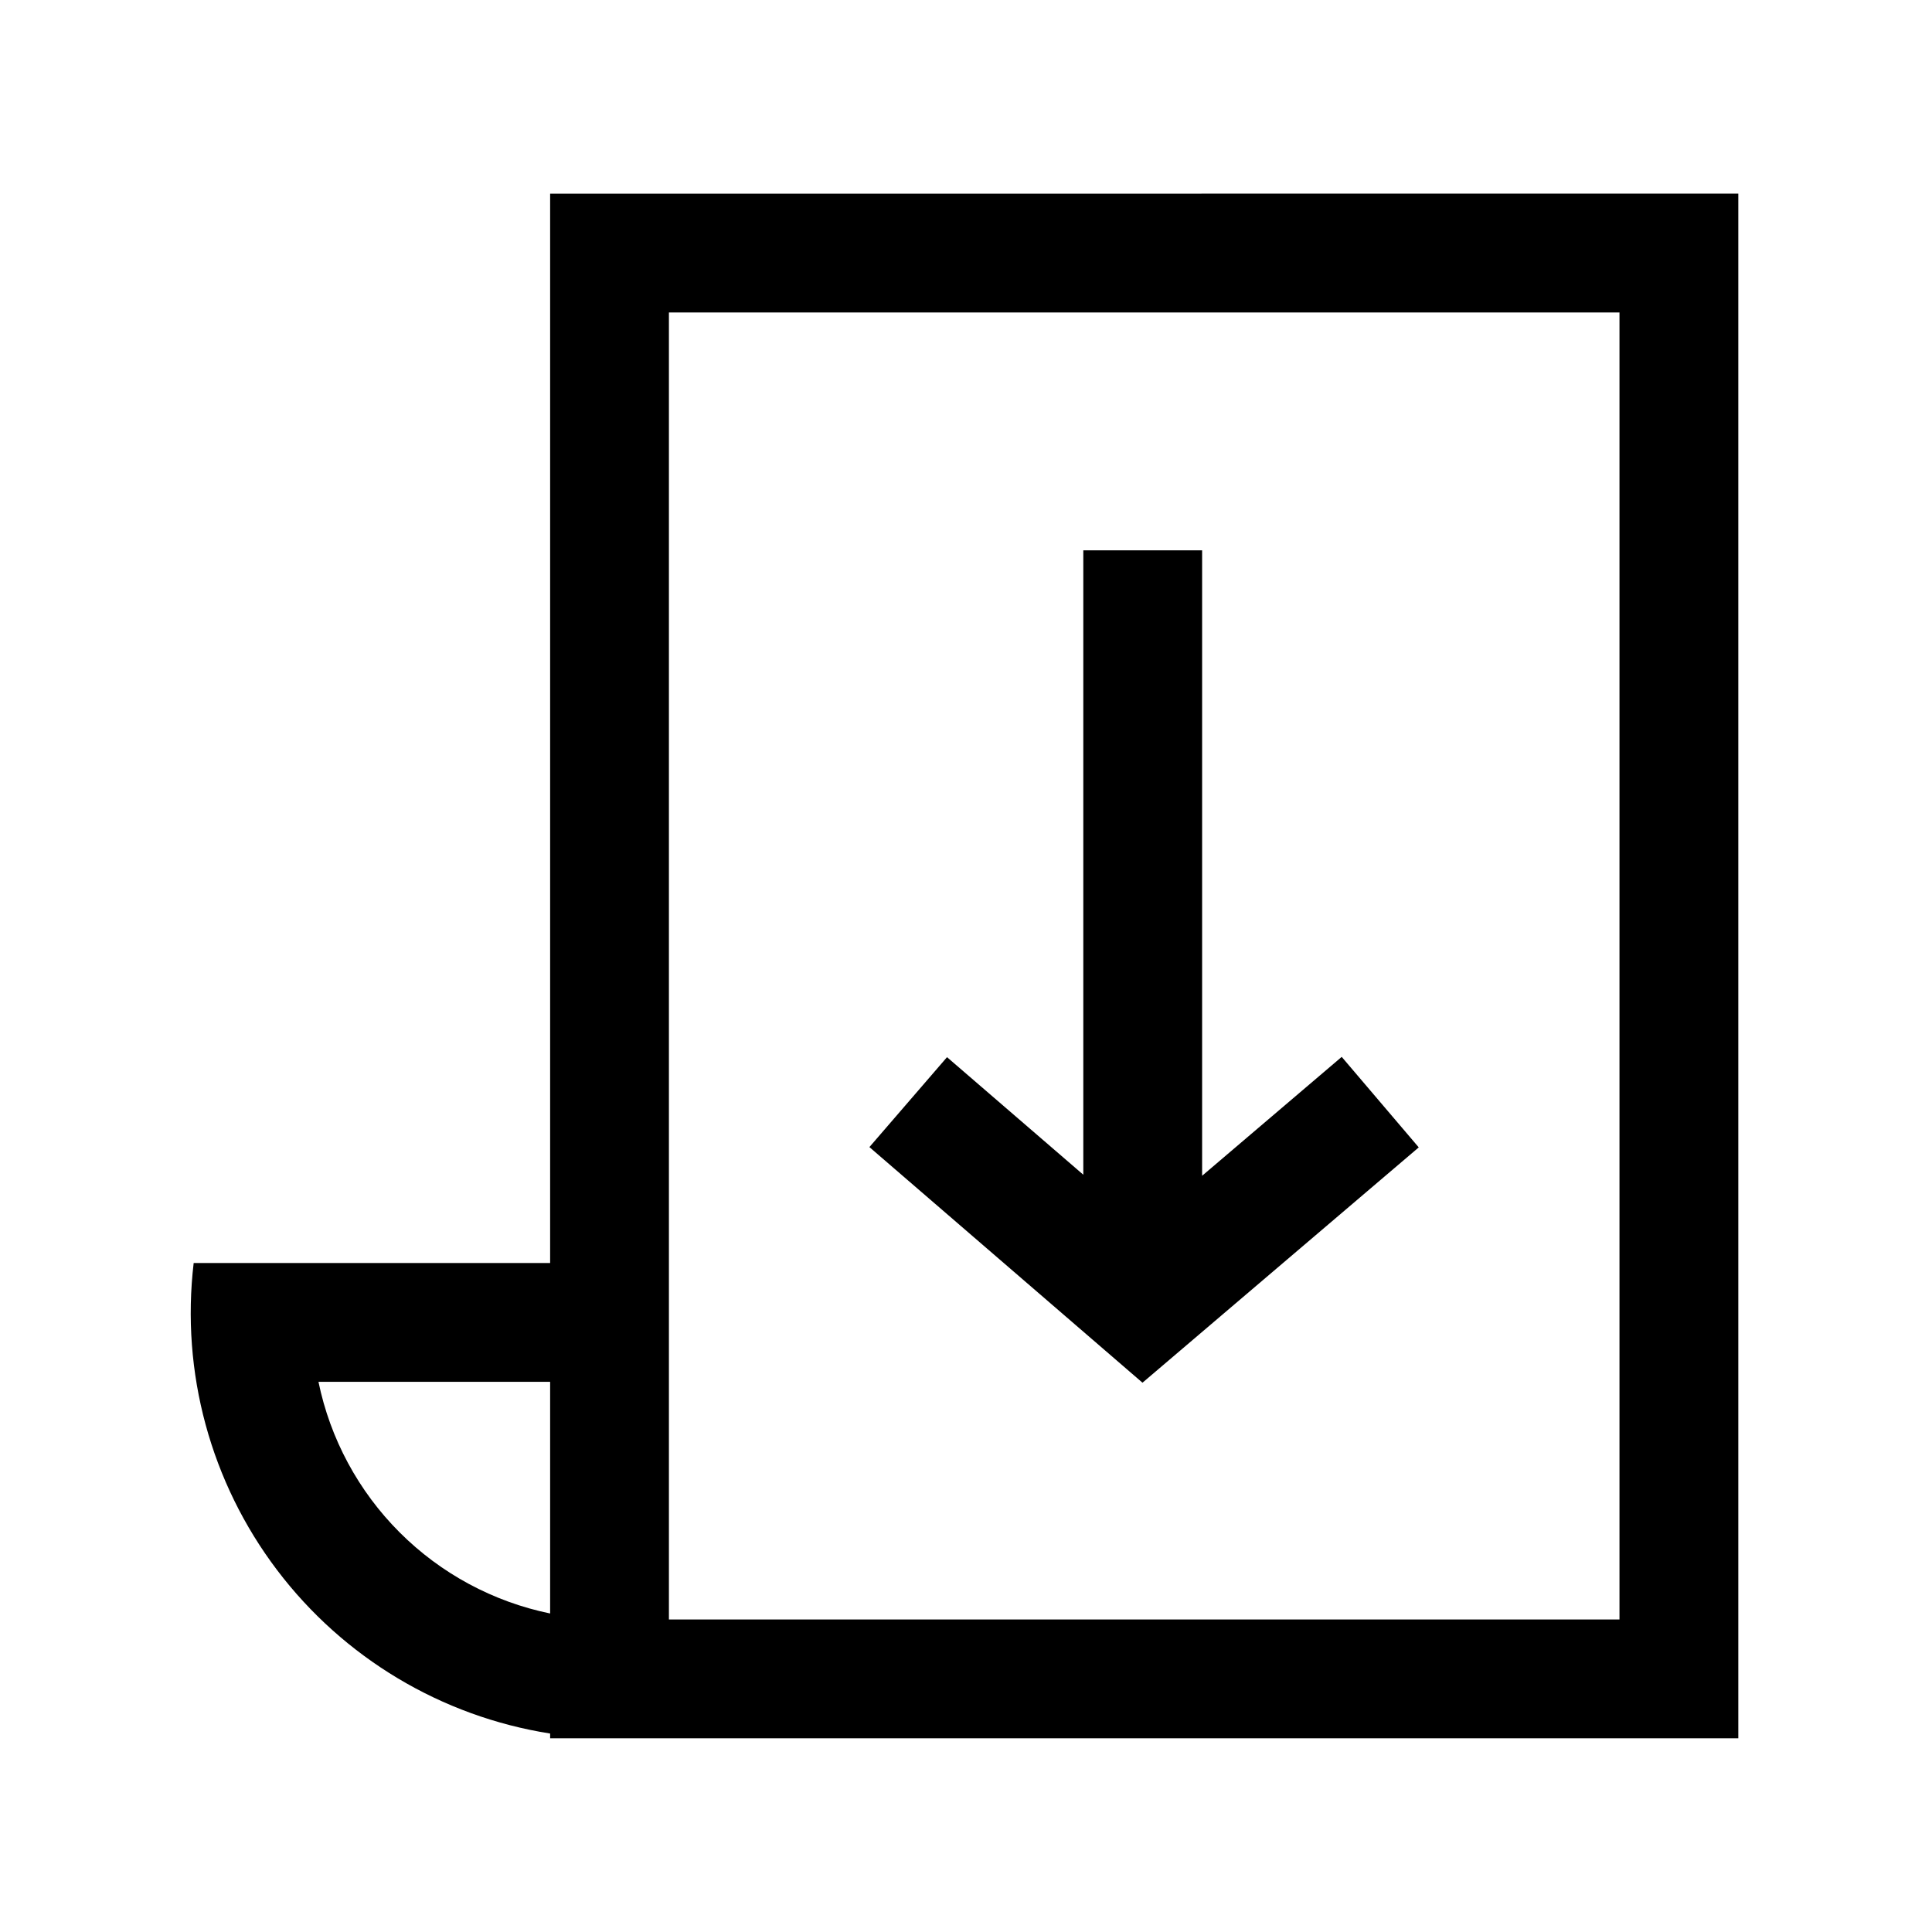
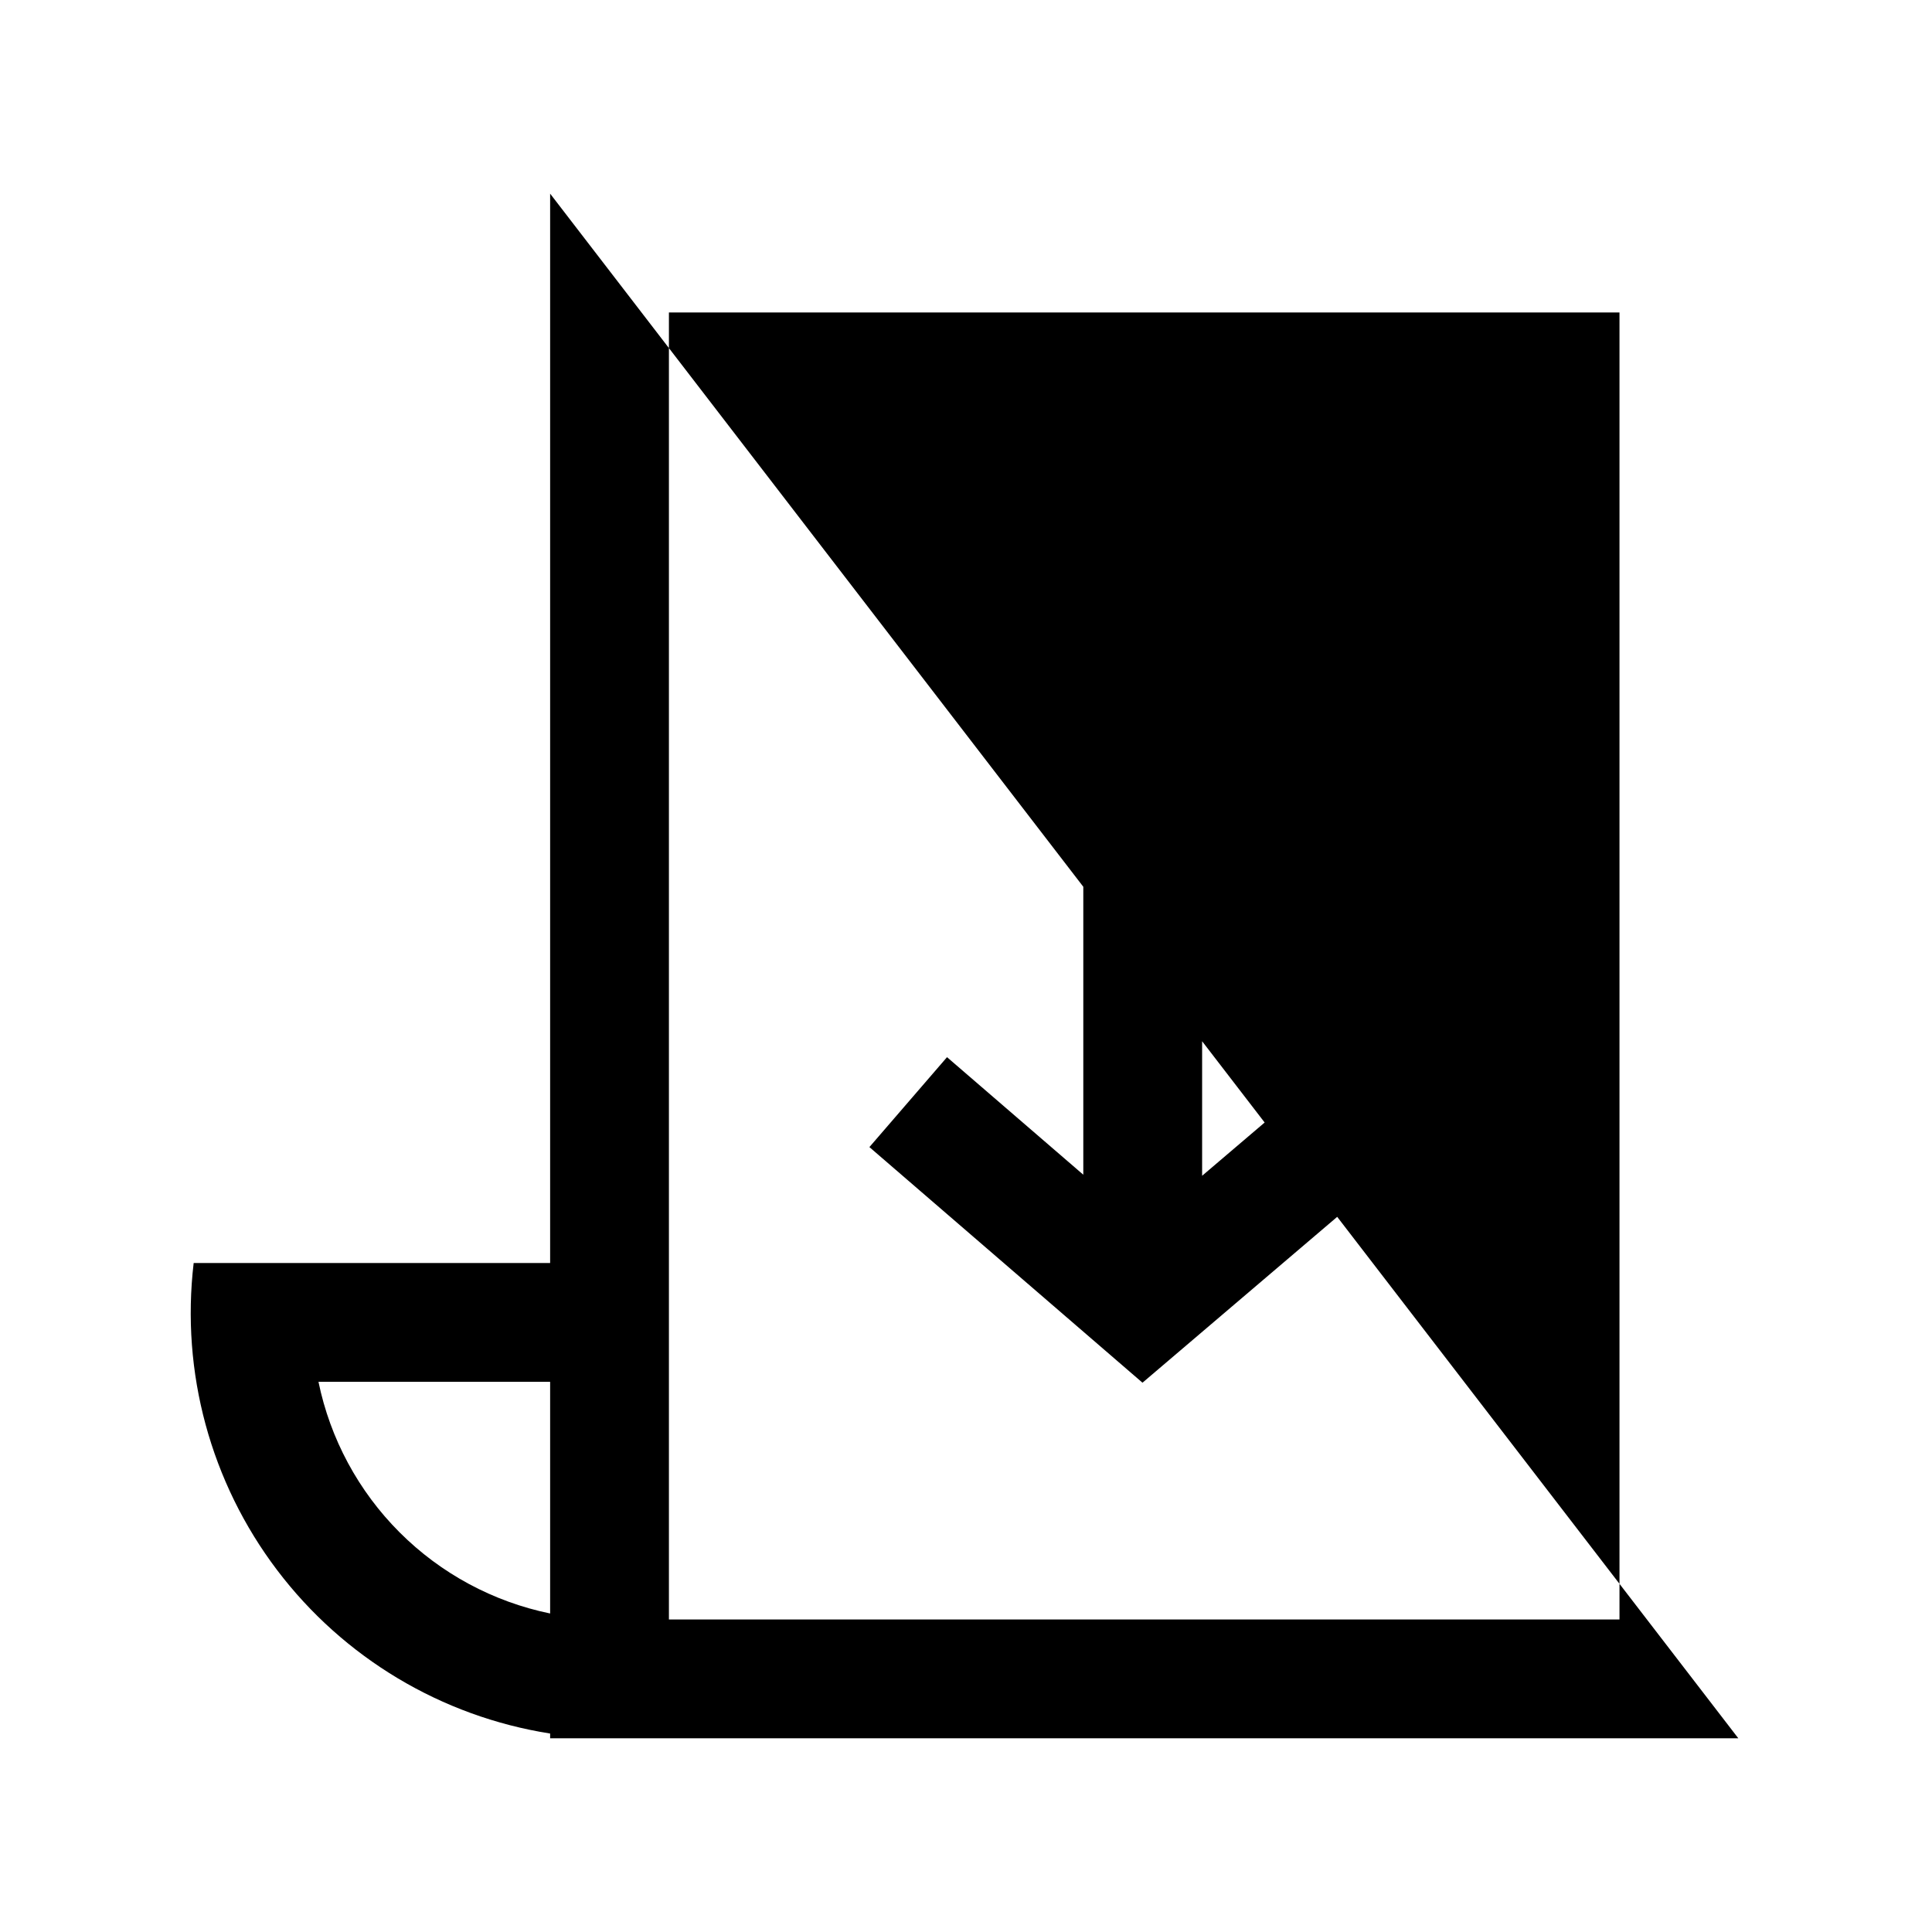
<svg xmlns="http://www.w3.org/2000/svg" fill="#000000" width="800px" height="800px" version="1.1" viewBox="144 144 512 512">
-   <path d="m289.79 195.32v283.39h-94.465c-3.426 28.965 4.496 58.133 22.109 81.379 17.613 23.25 43.547 38.773 72.355 43.316v1.258h314.88v-409.35zm0 376.27c-15.113-3.113-28.98-10.586-39.891-21.5-10.91-10.91-18.387-24.777-21.5-39.891h61.391zm283.39 1.586h-251.91v-346.37h251.91zm-126.41-62.746-72.371-62.438 20.57-23.832 36.117 31.152v-165.47h31.488v165.75l36.992-31.508 20.418 23.984z" />
+   <path d="m289.79 195.32v283.39h-94.465c-3.426 28.965 4.496 58.133 22.109 81.379 17.613 23.25 43.547 38.773 72.355 43.316v1.258h314.88zm0 376.27c-15.113-3.113-28.98-10.586-39.891-21.5-10.91-10.91-18.387-24.777-21.5-39.891h61.391zm283.39 1.586h-251.91v-346.37h251.91zm-126.41-62.746-72.371-62.438 20.57-23.832 36.117 31.152v-165.47h31.488v165.75l36.992-31.508 20.418 23.984z" />
</svg>